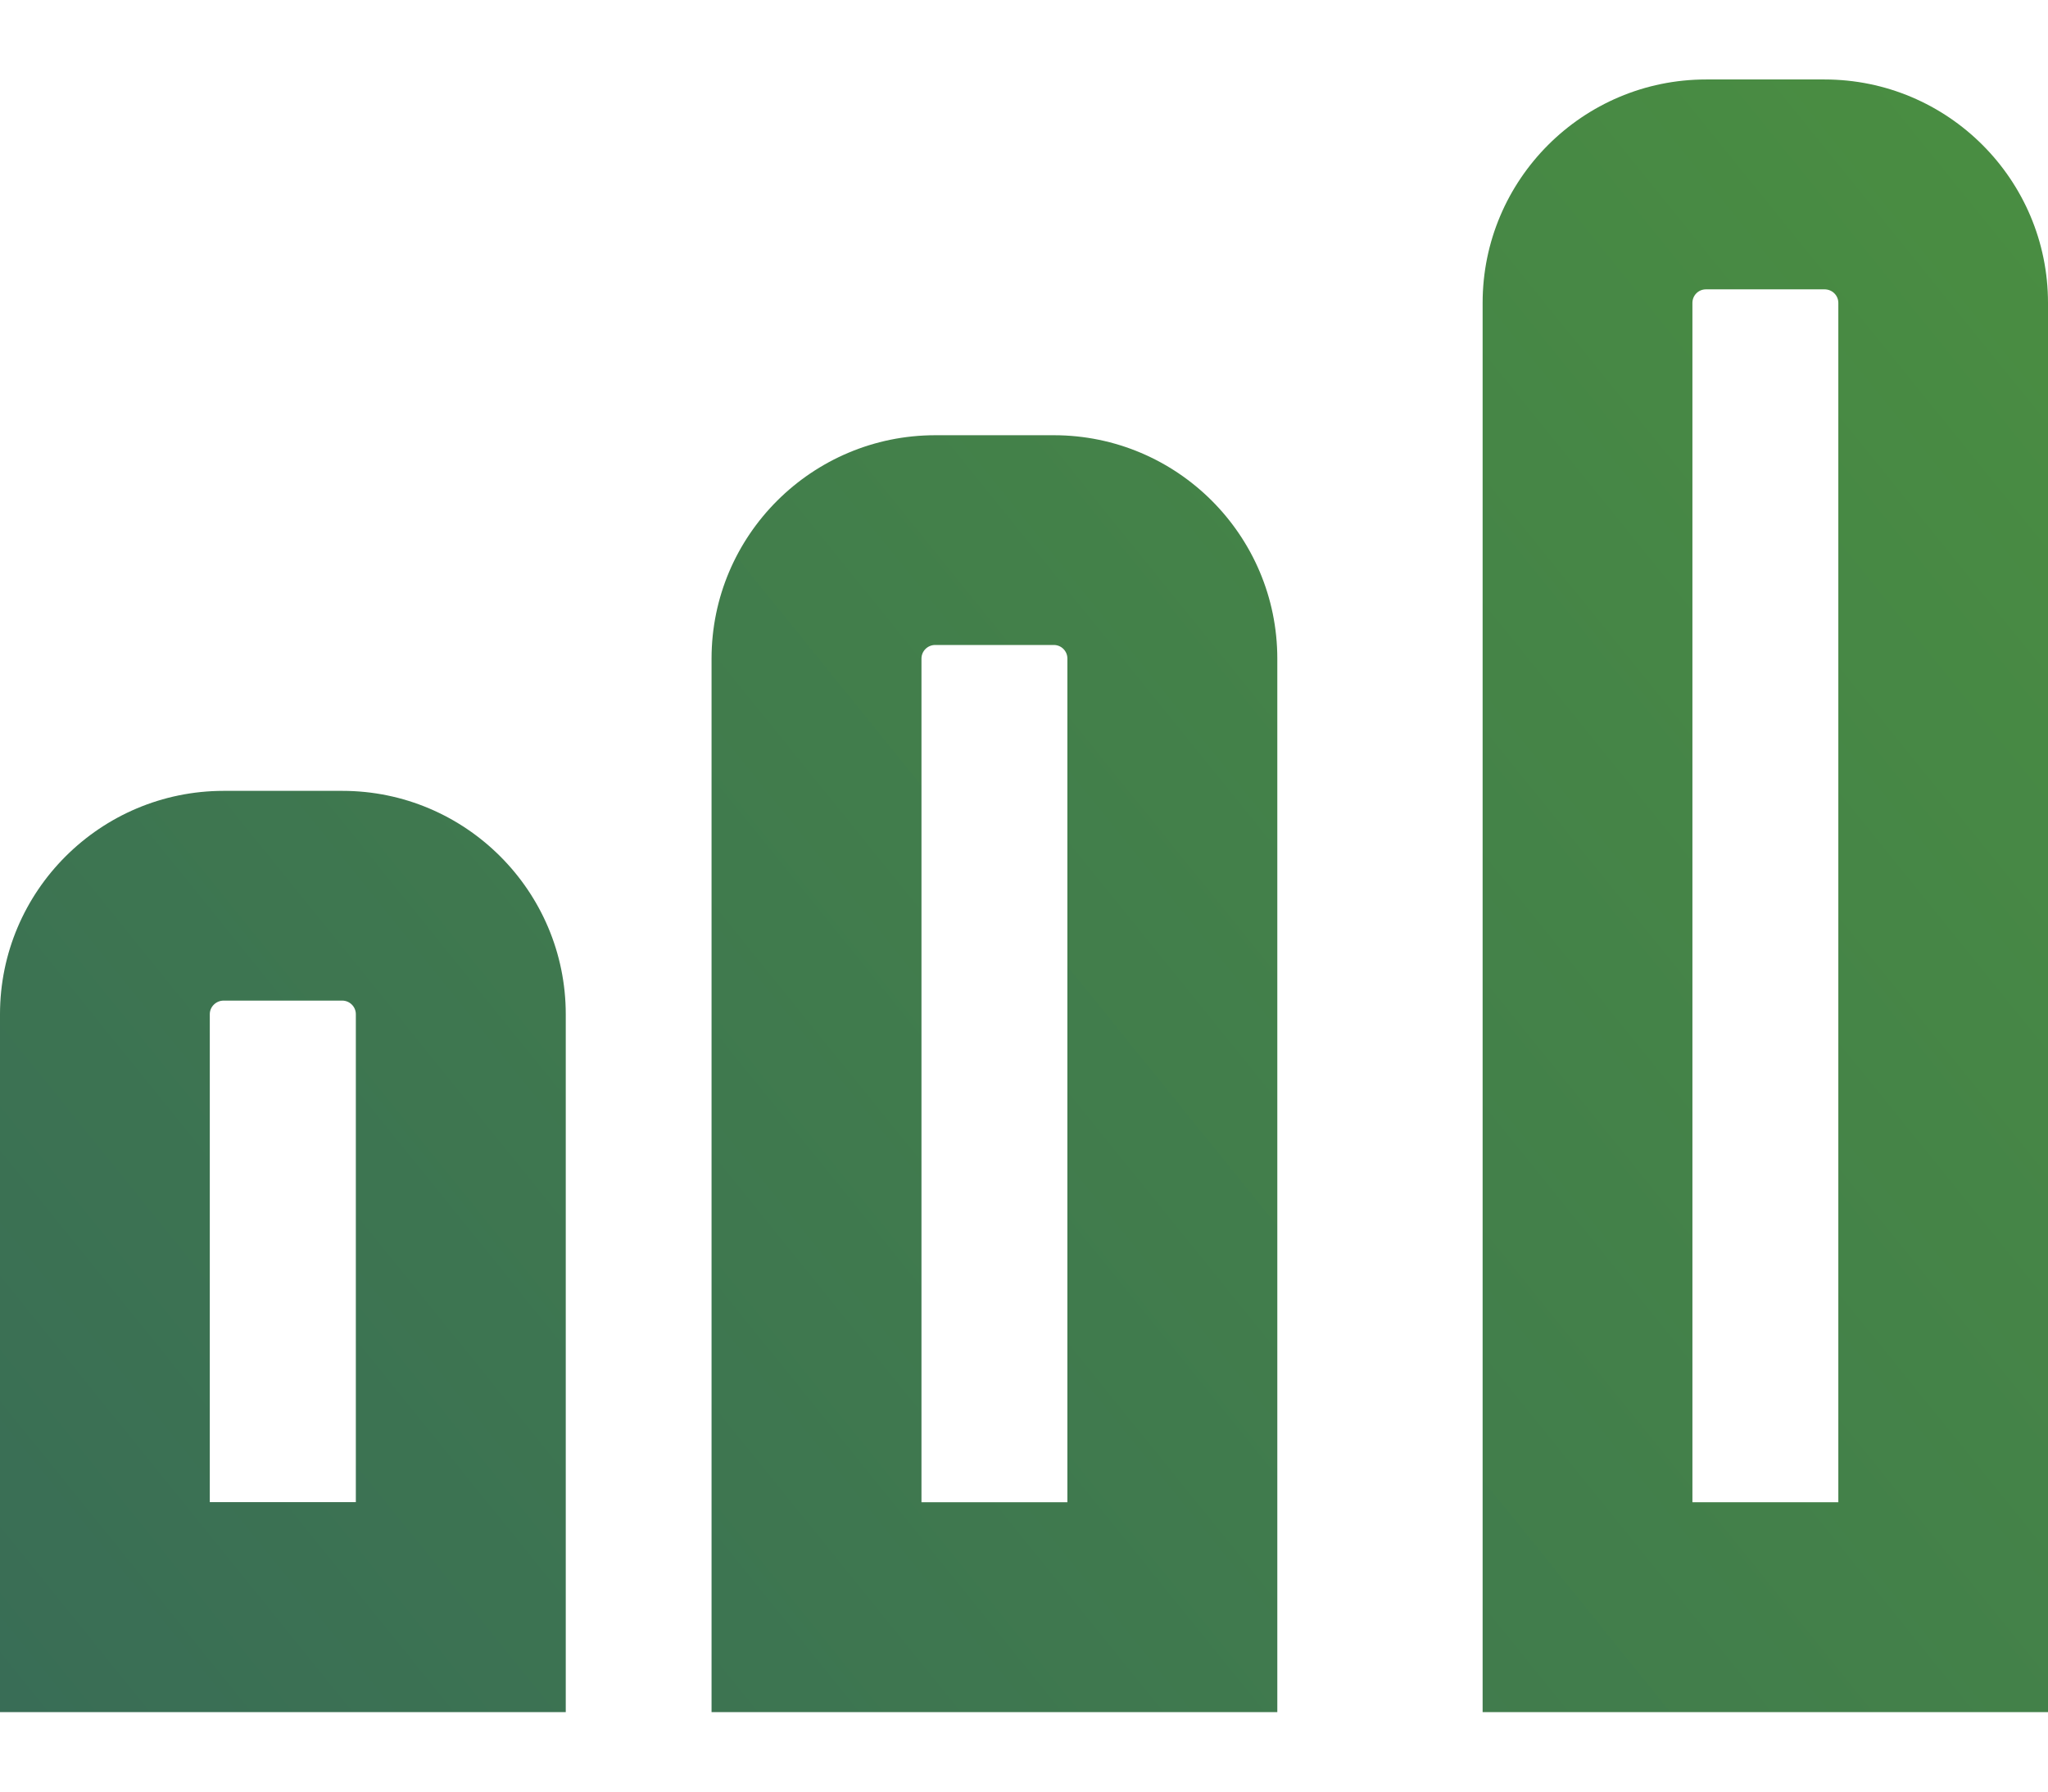
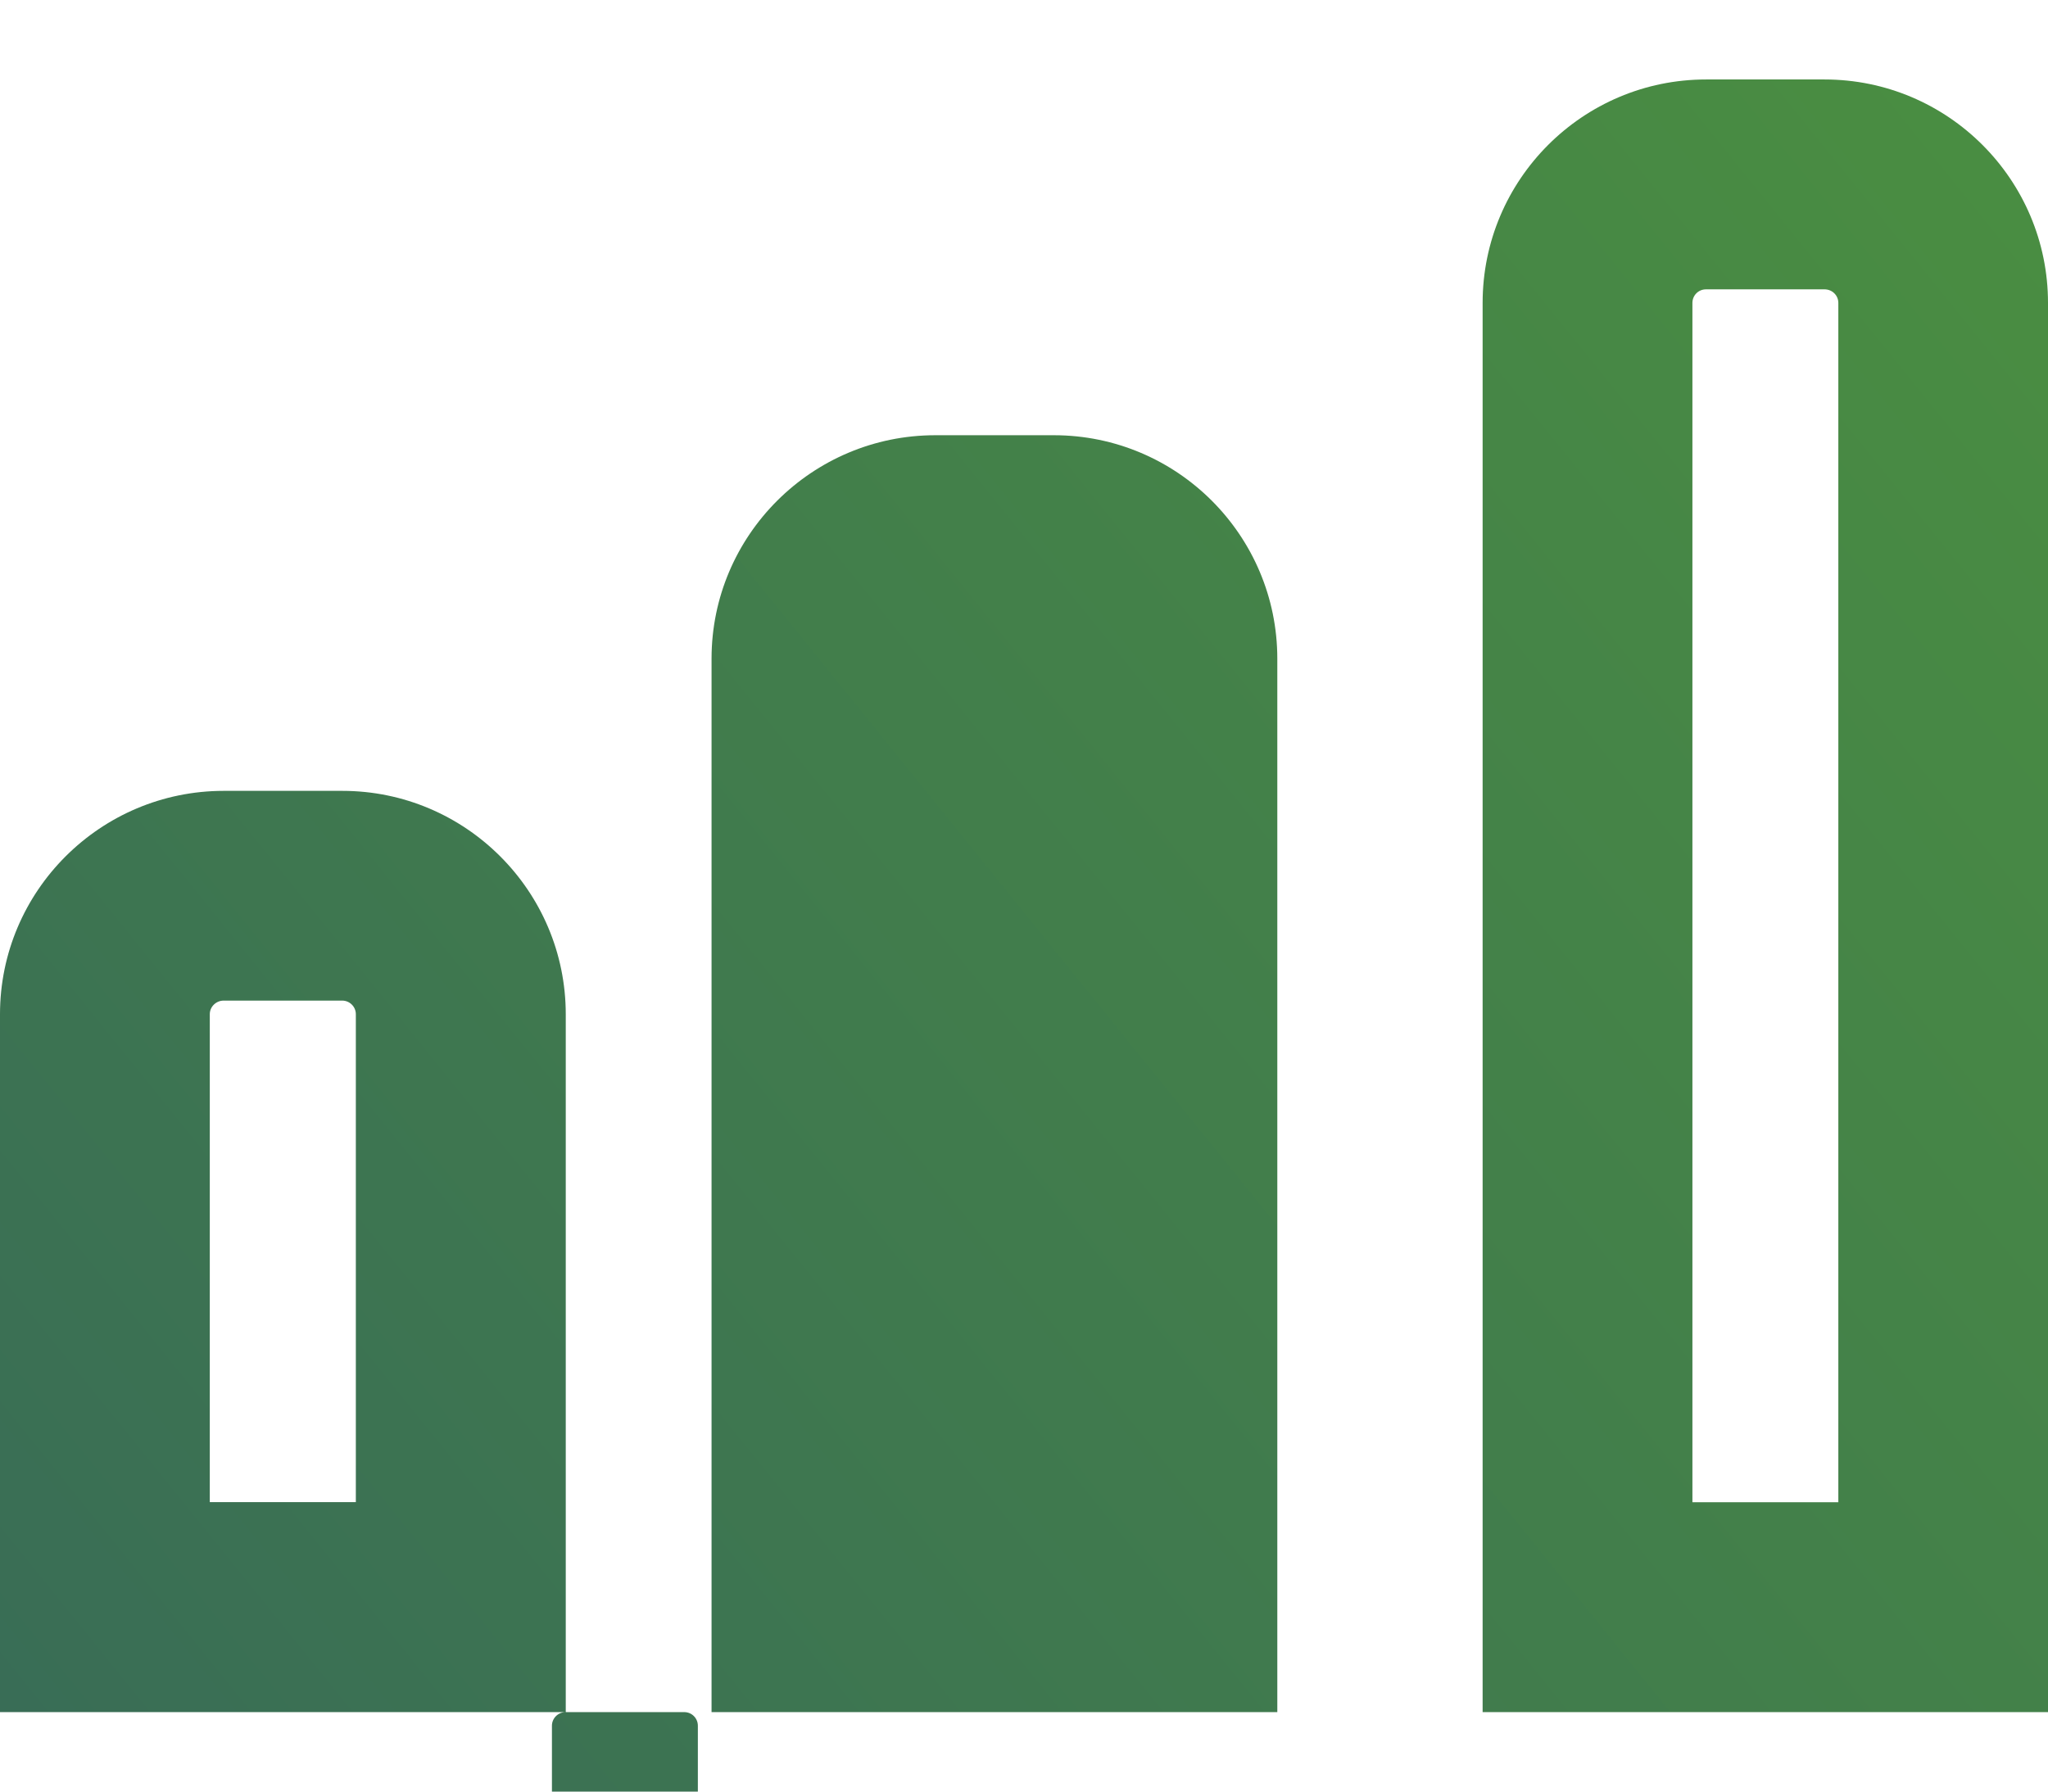
<svg xmlns="http://www.w3.org/2000/svg" id="SVGDoc" width="16" height="14" version="1.1" viewBox="0 0 16 14">
  <defs>
    <linearGradient id="LinearGradient1056" gradientUnits="userSpaceOnUse" x1="15.79" y1="0.62" x2="0" y2="13.38">
      <stop stop-opacity="1" stop-color="#4a8e41" offset="0" />
      <stop stop-opacity="1" stop-color="#396d56" offset="1" />
    </linearGradient>
  </defs>
  <desc>Generated with Avocode.</desc>
  <g>
    <g>
      <title>stats-icon</title>
      <g>
        <title>Union 4</title>
-         <path d="M1.748,7.819h0.926c0.058,0 0.106,0.048 0.106,0.106v3.813h-1.141v-3.813c0,-0.058 0.049,-0.106 0.108,-0.106zM4.42,13.379v-5.453c0,-0.963 -0.783,-1.746 -1.746,-1.746h-0.926c-0.963,0 -1.748,0.782 -1.748,1.746v5.453zM7.307,5.04h0.926c0.059,0 0.106,0.048 0.106,0.106v6.593h-1.14v-6.593c0,-0.058 0.048,-0.106 0.107,-0.106zM9.979,13.379v-8.232c0,-0.963 -0.782,-1.746 -1.746,-1.746h-0.926c-0.963,0 -1.748,0.782 -1.748,1.746v8.232zM13.329,2.261h0.925c0.061,0 0.108,0.048 0.108,0.106v9.372h-1.14v-9.372c0,-0.058 0.046,-0.106 0.106,-0.106zM16,13.379v-11.012c0,-0.963 -0.782,-1.746 -1.746,-1.746h-0.925c-0.964,0 -1.746,0.783 -1.746,1.746v11.012z" fill="url(#LinearGradient1056)" />
+         <path d="M1.748,7.819h0.926c0.058,0 0.106,0.048 0.106,0.106v3.813h-1.141v-3.813c0,-0.058 0.049,-0.106 0.108,-0.106zM4.42,13.379v-5.453c0,-0.963 -0.783,-1.746 -1.746,-1.746h-0.926c-0.963,0 -1.748,0.782 -1.748,1.746v5.453zh0.926c0.059,0 0.106,0.048 0.106,0.106v6.593h-1.14v-6.593c0,-0.058 0.048,-0.106 0.107,-0.106zM9.979,13.379v-8.232c0,-0.963 -0.782,-1.746 -1.746,-1.746h-0.926c-0.963,0 -1.748,0.782 -1.748,1.746v8.232zM13.329,2.261h0.925c0.061,0 0.108,0.048 0.108,0.106v9.372h-1.14v-9.372c0,-0.058 0.046,-0.106 0.106,-0.106zM16,13.379v-11.012c0,-0.963 -0.782,-1.746 -1.746,-1.746h-0.925c-0.964,0 -1.746,0.783 -1.746,1.746v11.012z" fill="url(#LinearGradient1056)" />
      </g>
    </g>
  </g>
</svg>